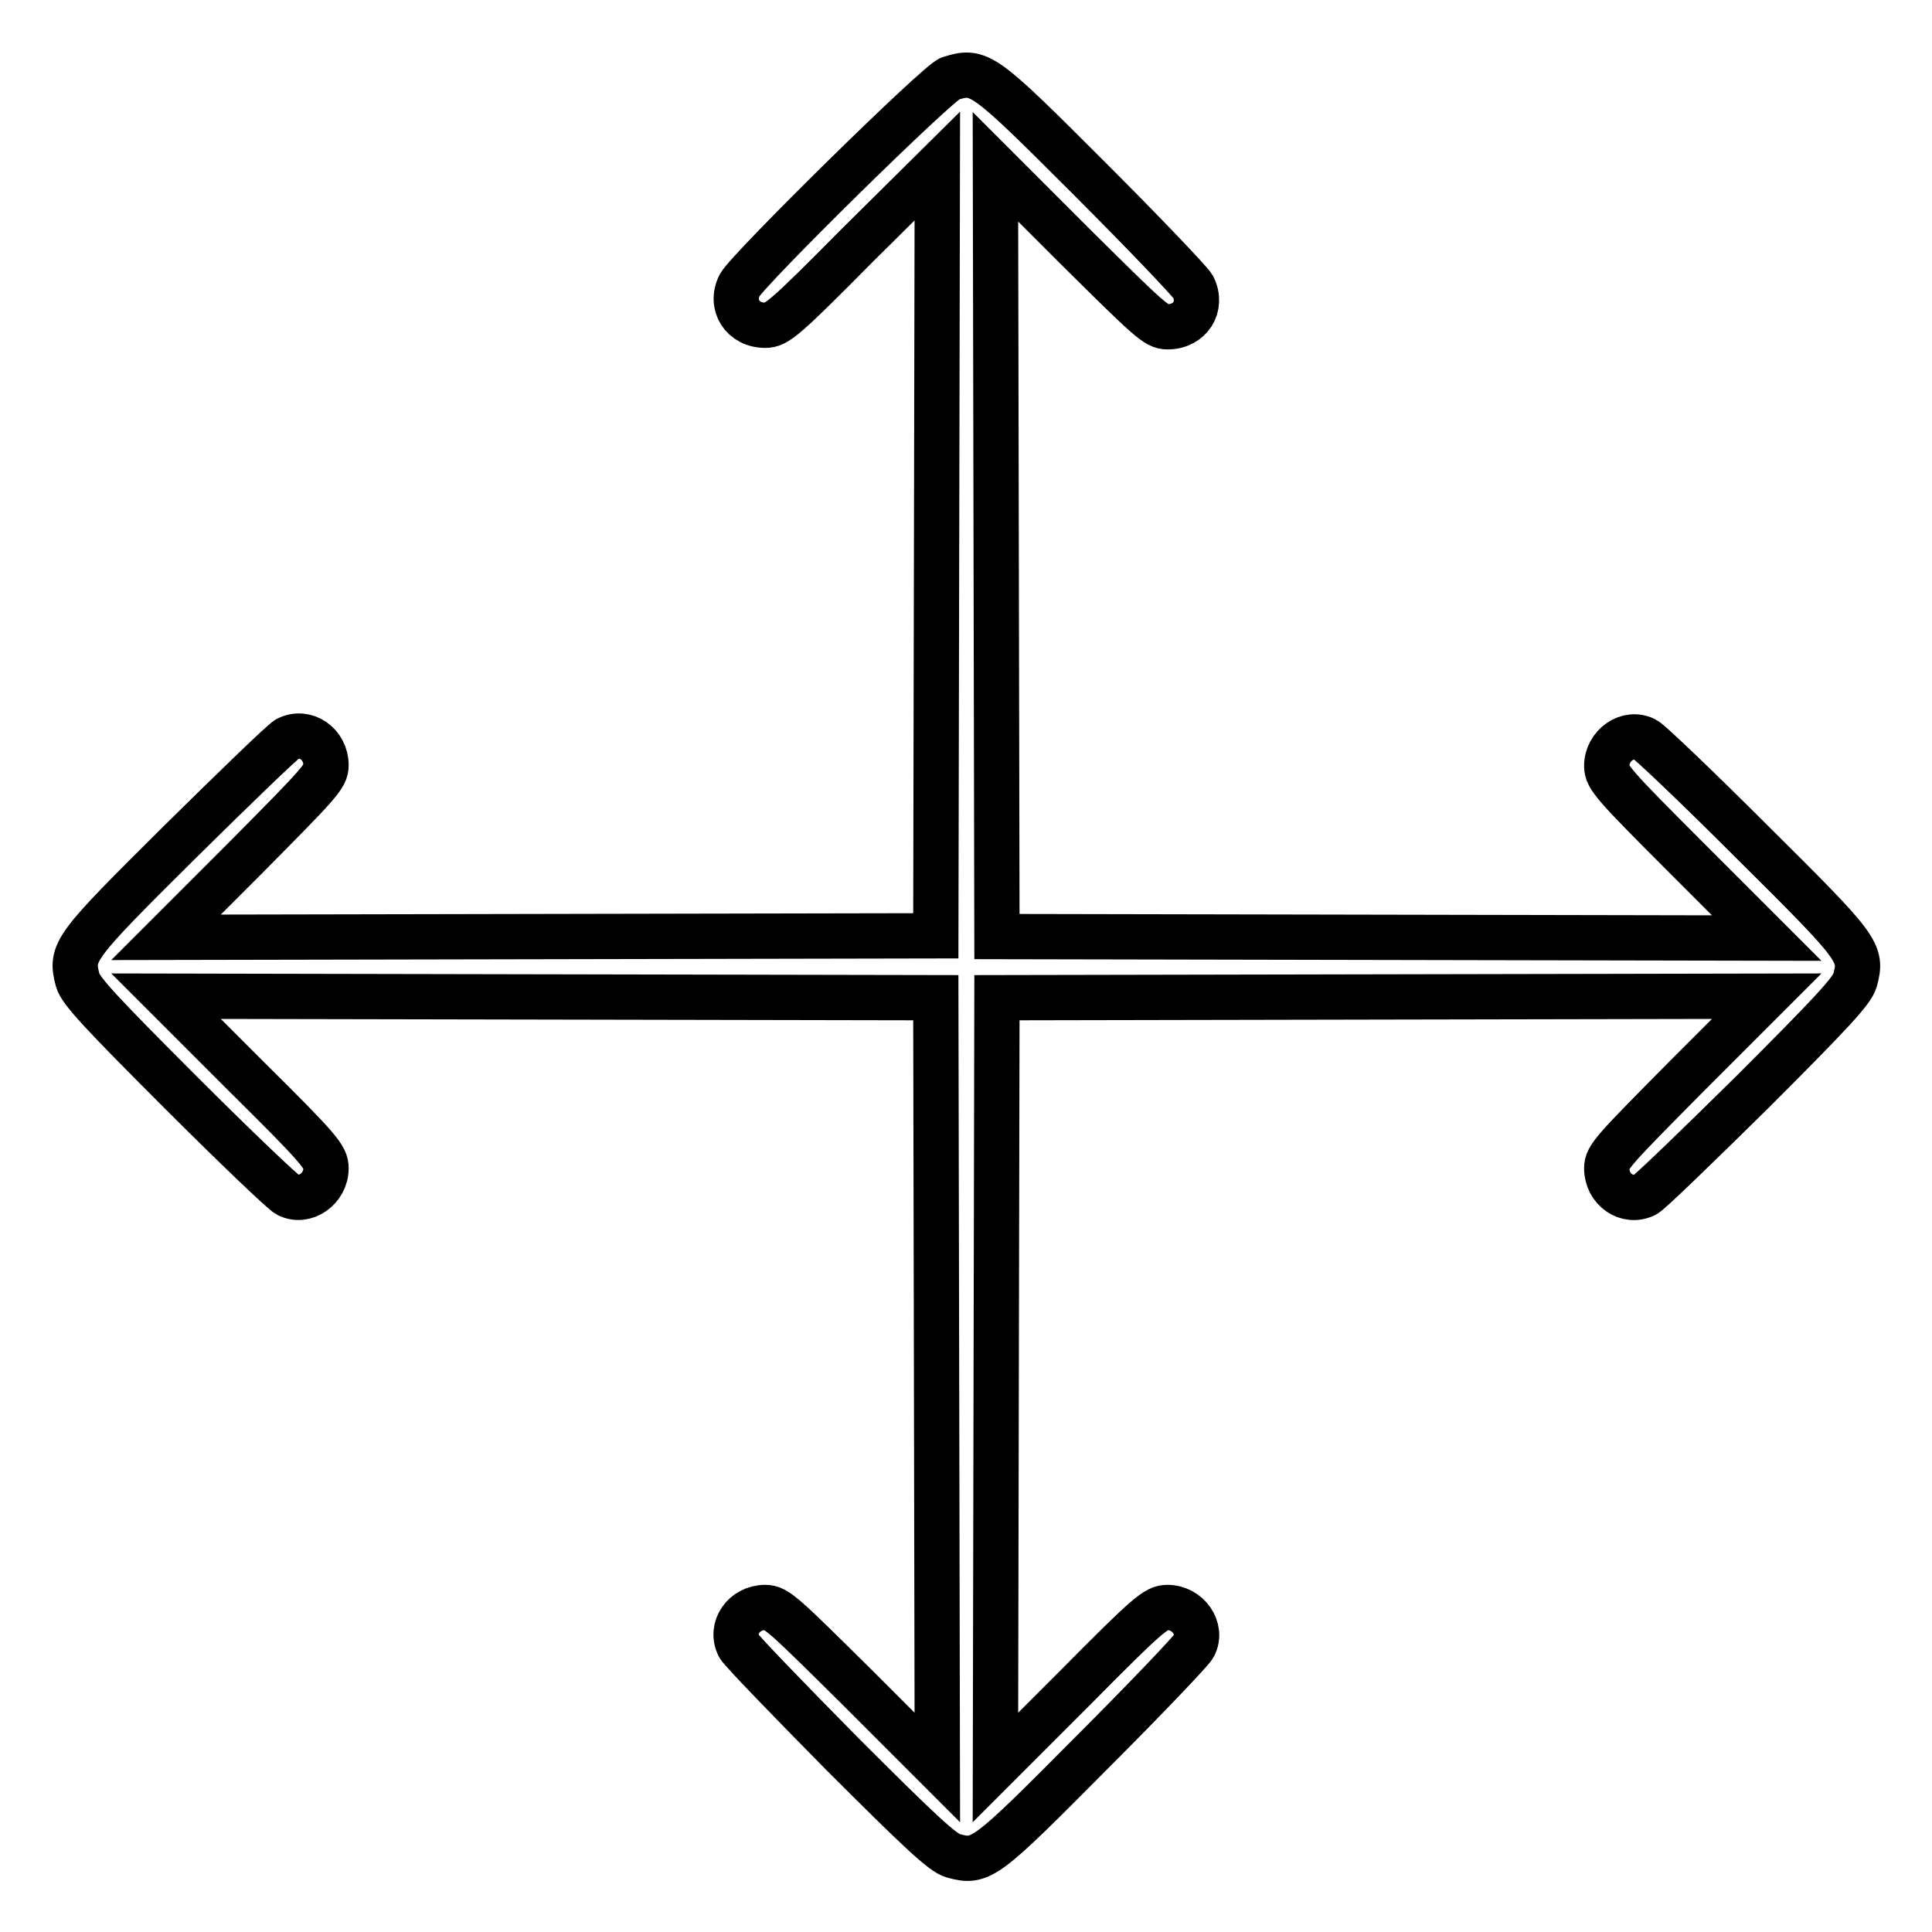
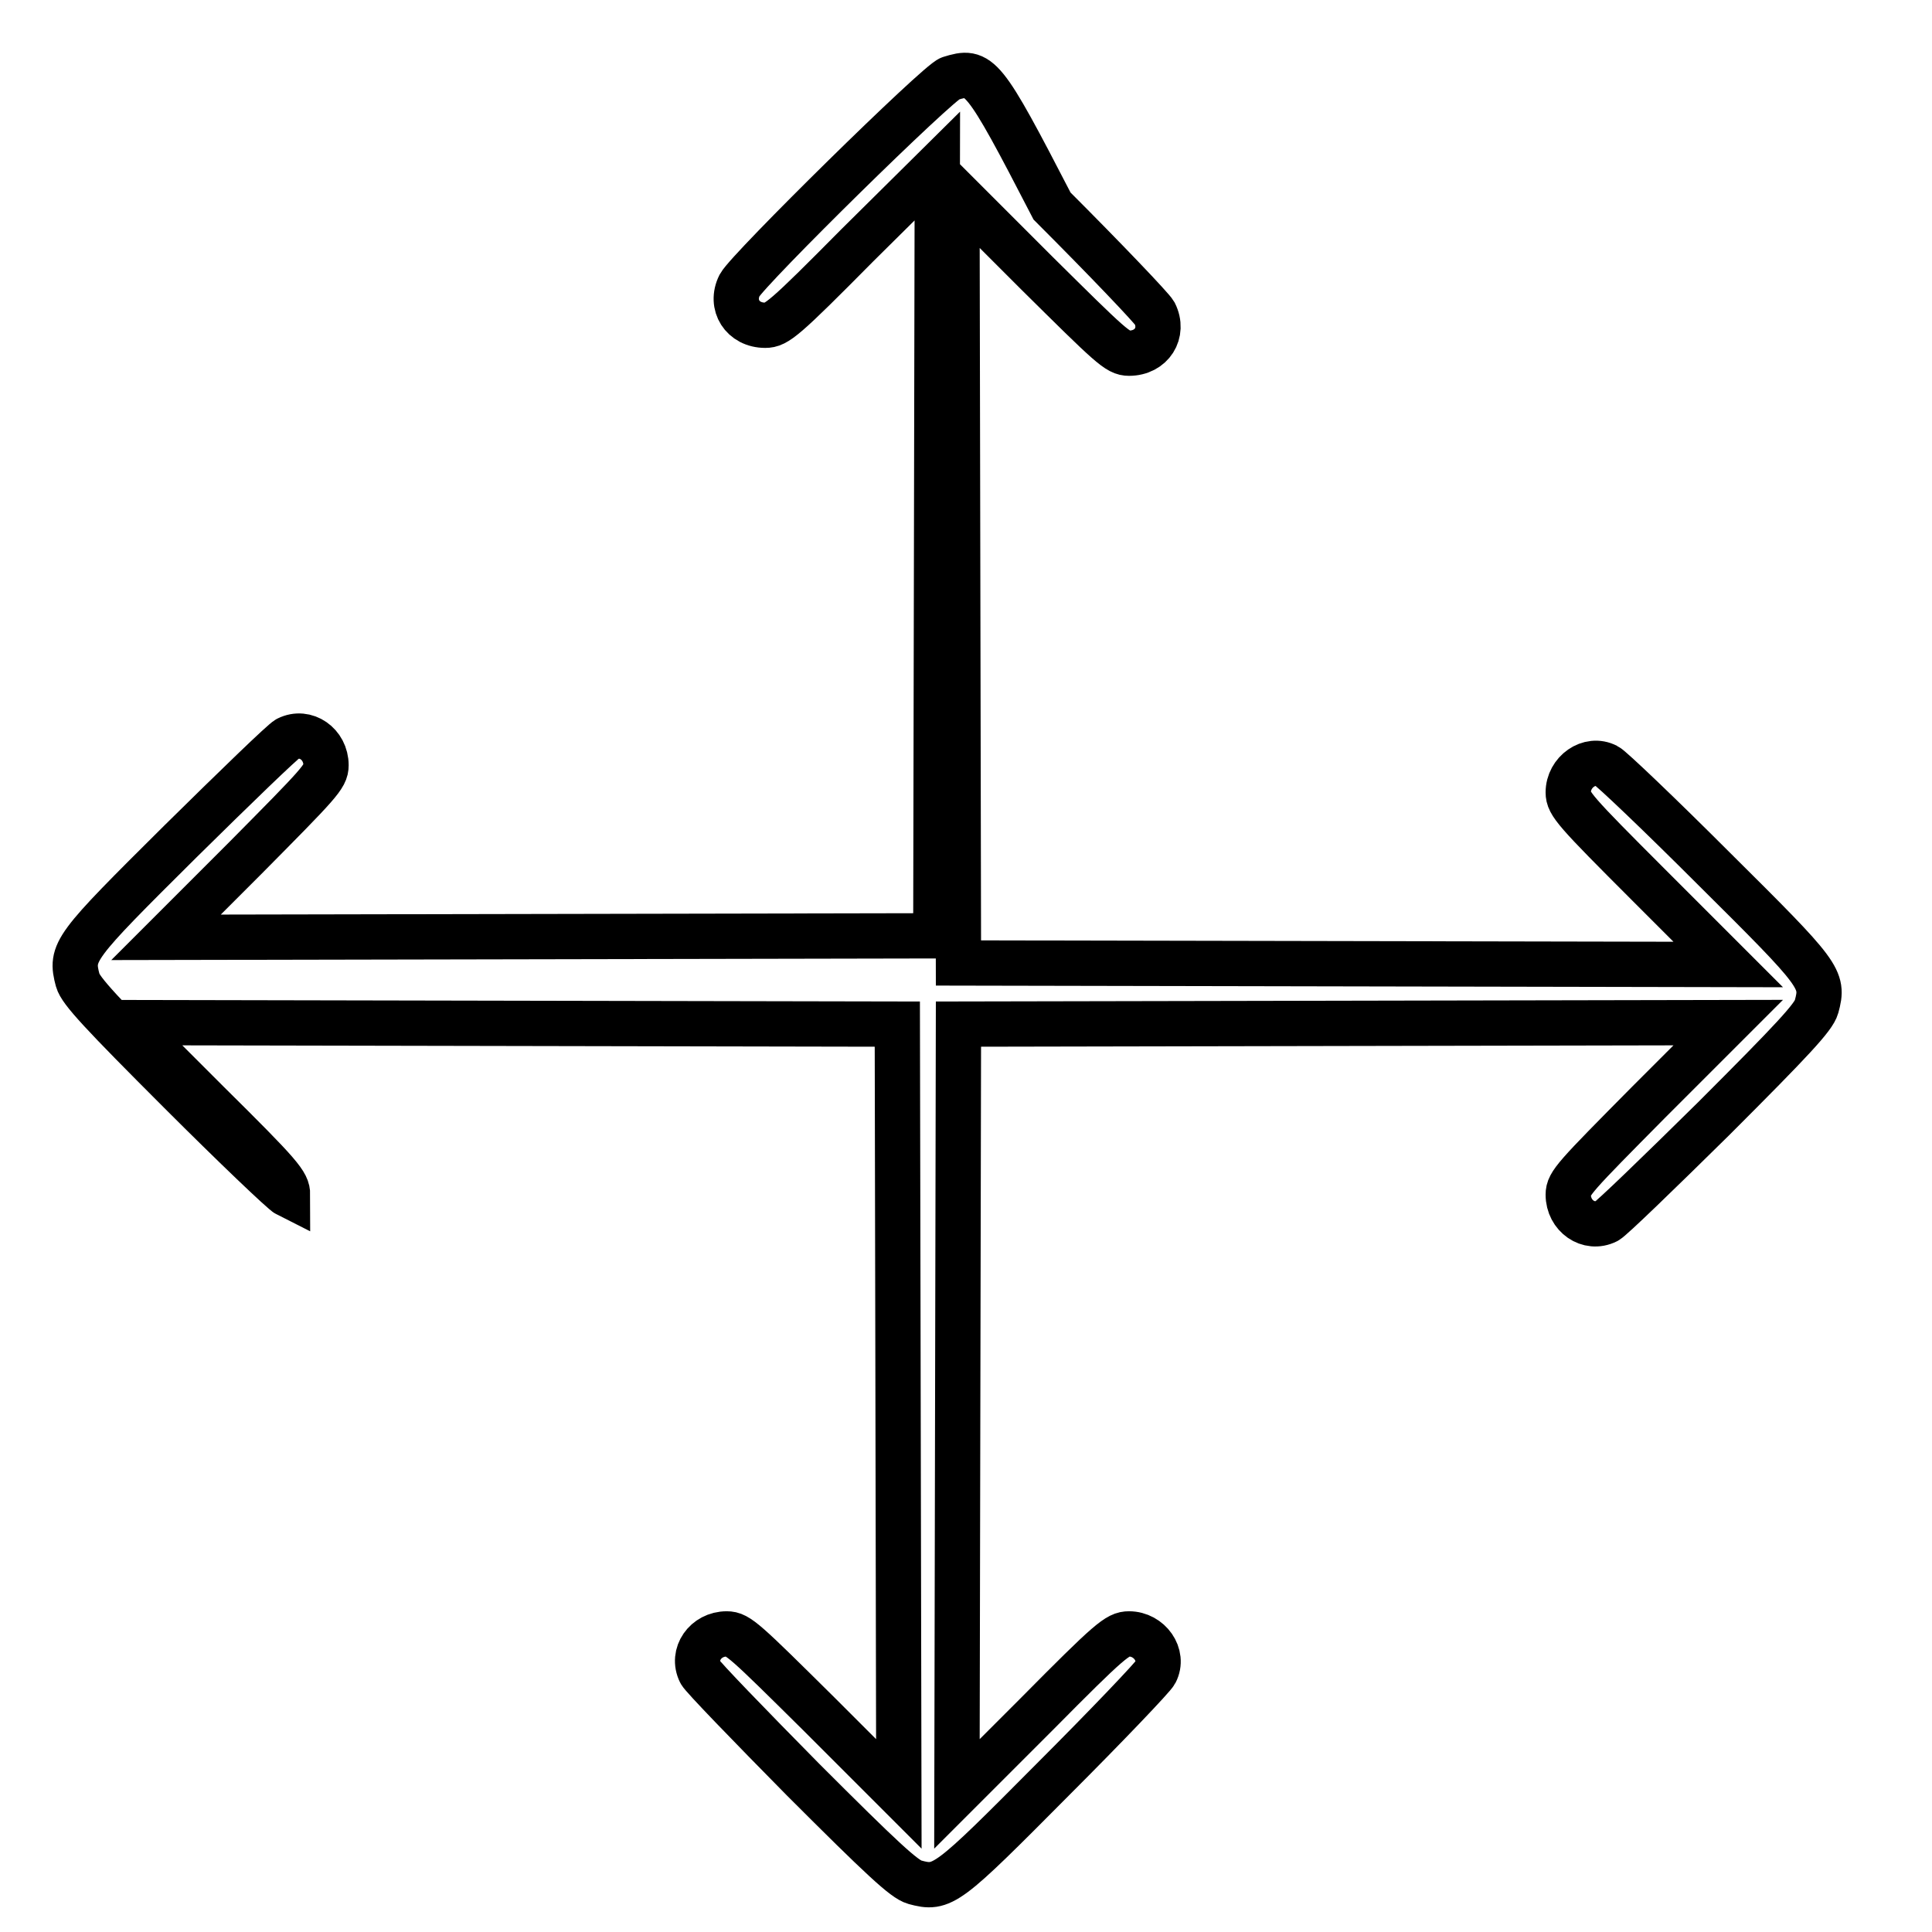
<svg xmlns="http://www.w3.org/2000/svg" version="1.1" x="0px" y="0px" viewBox="0 0 256 256" enable-background="new 0 0 256 256" xml:space="preserve">
  <g>
    <g>
      <g>
-         <path stroke-width="6" fill-opacity="0" stroke="#000000" d="M125.9,10.4c-1.5,0.4-26.7,25.2-27.9,27.4c-1.3,2.6,0.4,5.3,3.4,5.3c1.5,0,2.5-0.8,12.2-10.6L124.2,22l-0.1,51l-0.1,51l-51,0.1l-51,0.1l10.6-10.6c9.7-9.8,10.6-10.7,10.6-12.2c0-2.8-2.7-4.7-5.1-3.5c-0.6,0.3-6.9,6.4-14.2,13.6c-14.2,14.1-14.6,14.6-13.6,18.4c0.4,1.4,3.1,4.3,13.6,14.8c7.2,7.2,13.6,13.3,14.2,13.6c2.3,1.2,5.1-0.8,5.1-3.5c0-1.5-0.8-2.5-10.6-12.2l-10.6-10.6l51,0.1l51,0.1l0.1,51l0.1,51l-10.6-10.6c-9.8-9.7-10.7-10.6-12.2-10.6c-2.8,0-4.7,2.7-3.5,5.1c0.3,0.6,6.4,6.9,13.6,14.2c10.5,10.5,13.4,13.2,14.8,13.6c3.7,1,4.2,0.6,18.3-13.6c7.2-7.2,13.3-13.6,13.6-14.2c1.2-2.3-0.8-5.1-3.5-5.1c-1.5,0-2.5,0.8-12.2,10.6l-10.6,10.6l0.1-51l0.1-51l51-0.1l51-0.1l-10.6,10.6c-9.7,9.8-10.6,10.7-10.6,12.2c0,2.8,2.7,4.7,5.1,3.5c0.6-0.3,6.9-6.4,14.2-13.6c10.5-10.5,13.2-13.4,13.6-14.8c1-3.7,0.6-4.2-13.6-18.3c-7.2-7.2-13.6-13.3-14.2-13.6c-2.3-1.2-5.1,0.8-5.1,3.5c0,1.5,0.9,2.5,10.6,12.2l10.6,10.6l-51-0.1l-51-0.1l-0.1-51l-0.1-51l10.6,10.6c9.8,9.7,10.7,10.6,12.2,10.6c3,0,4.7-2.7,3.4-5.3c-0.4-0.7-6.5-7.1-13.6-14.2C130.2,9.5,129.8,9.2,125.9,10.4z" />
+         <path stroke-width="6" fill-opacity="0" stroke="#000000" d="M125.9,10.4c-1.5,0.4-26.7,25.2-27.9,27.4c-1.3,2.6,0.4,5.3,3.4,5.3c1.5,0,2.5-0.8,12.2-10.6L124.2,22l-0.1,51l-0.1,51l-51,0.1l-51,0.1l10.6-10.6c9.7-9.8,10.6-10.7,10.6-12.2c0-2.8-2.7-4.7-5.1-3.5c-0.6,0.3-6.9,6.4-14.2,13.6c-14.2,14.1-14.6,14.6-13.6,18.4c0.4,1.4,3.1,4.3,13.6,14.8c7.2,7.2,13.6,13.3,14.2,13.6c0-1.5-0.8-2.5-10.6-12.2l-10.6-10.6l51,0.1l51,0.1l0.1,51l0.1,51l-10.6-10.6c-9.8-9.7-10.7-10.6-12.2-10.6c-2.8,0-4.7,2.7-3.5,5.1c0.3,0.6,6.4,6.9,13.6,14.2c10.5,10.5,13.4,13.2,14.8,13.6c3.7,1,4.2,0.6,18.3-13.6c7.2-7.2,13.3-13.6,13.6-14.2c1.2-2.3-0.8-5.1-3.5-5.1c-1.5,0-2.5,0.8-12.2,10.6l-10.6,10.6l0.1-51l0.1-51l51-0.1l51-0.1l-10.6,10.6c-9.7,9.8-10.6,10.7-10.6,12.2c0,2.8,2.7,4.7,5.1,3.5c0.6-0.3,6.9-6.4,14.2-13.6c10.5-10.5,13.2-13.4,13.6-14.8c1-3.7,0.6-4.2-13.6-18.3c-7.2-7.2-13.6-13.3-14.2-13.6c-2.3-1.2-5.1,0.8-5.1,3.5c0,1.5,0.9,2.5,10.6,12.2l10.6,10.6l-51-0.1l-51-0.1l-0.1-51l-0.1-51l10.6,10.6c9.8,9.7,10.7,10.6,12.2,10.6c3,0,4.7-2.7,3.4-5.3c-0.4-0.7-6.5-7.1-13.6-14.2C130.2,9.5,129.8,9.2,125.9,10.4z" />
      </g>
    </g>
  </g>
</svg>